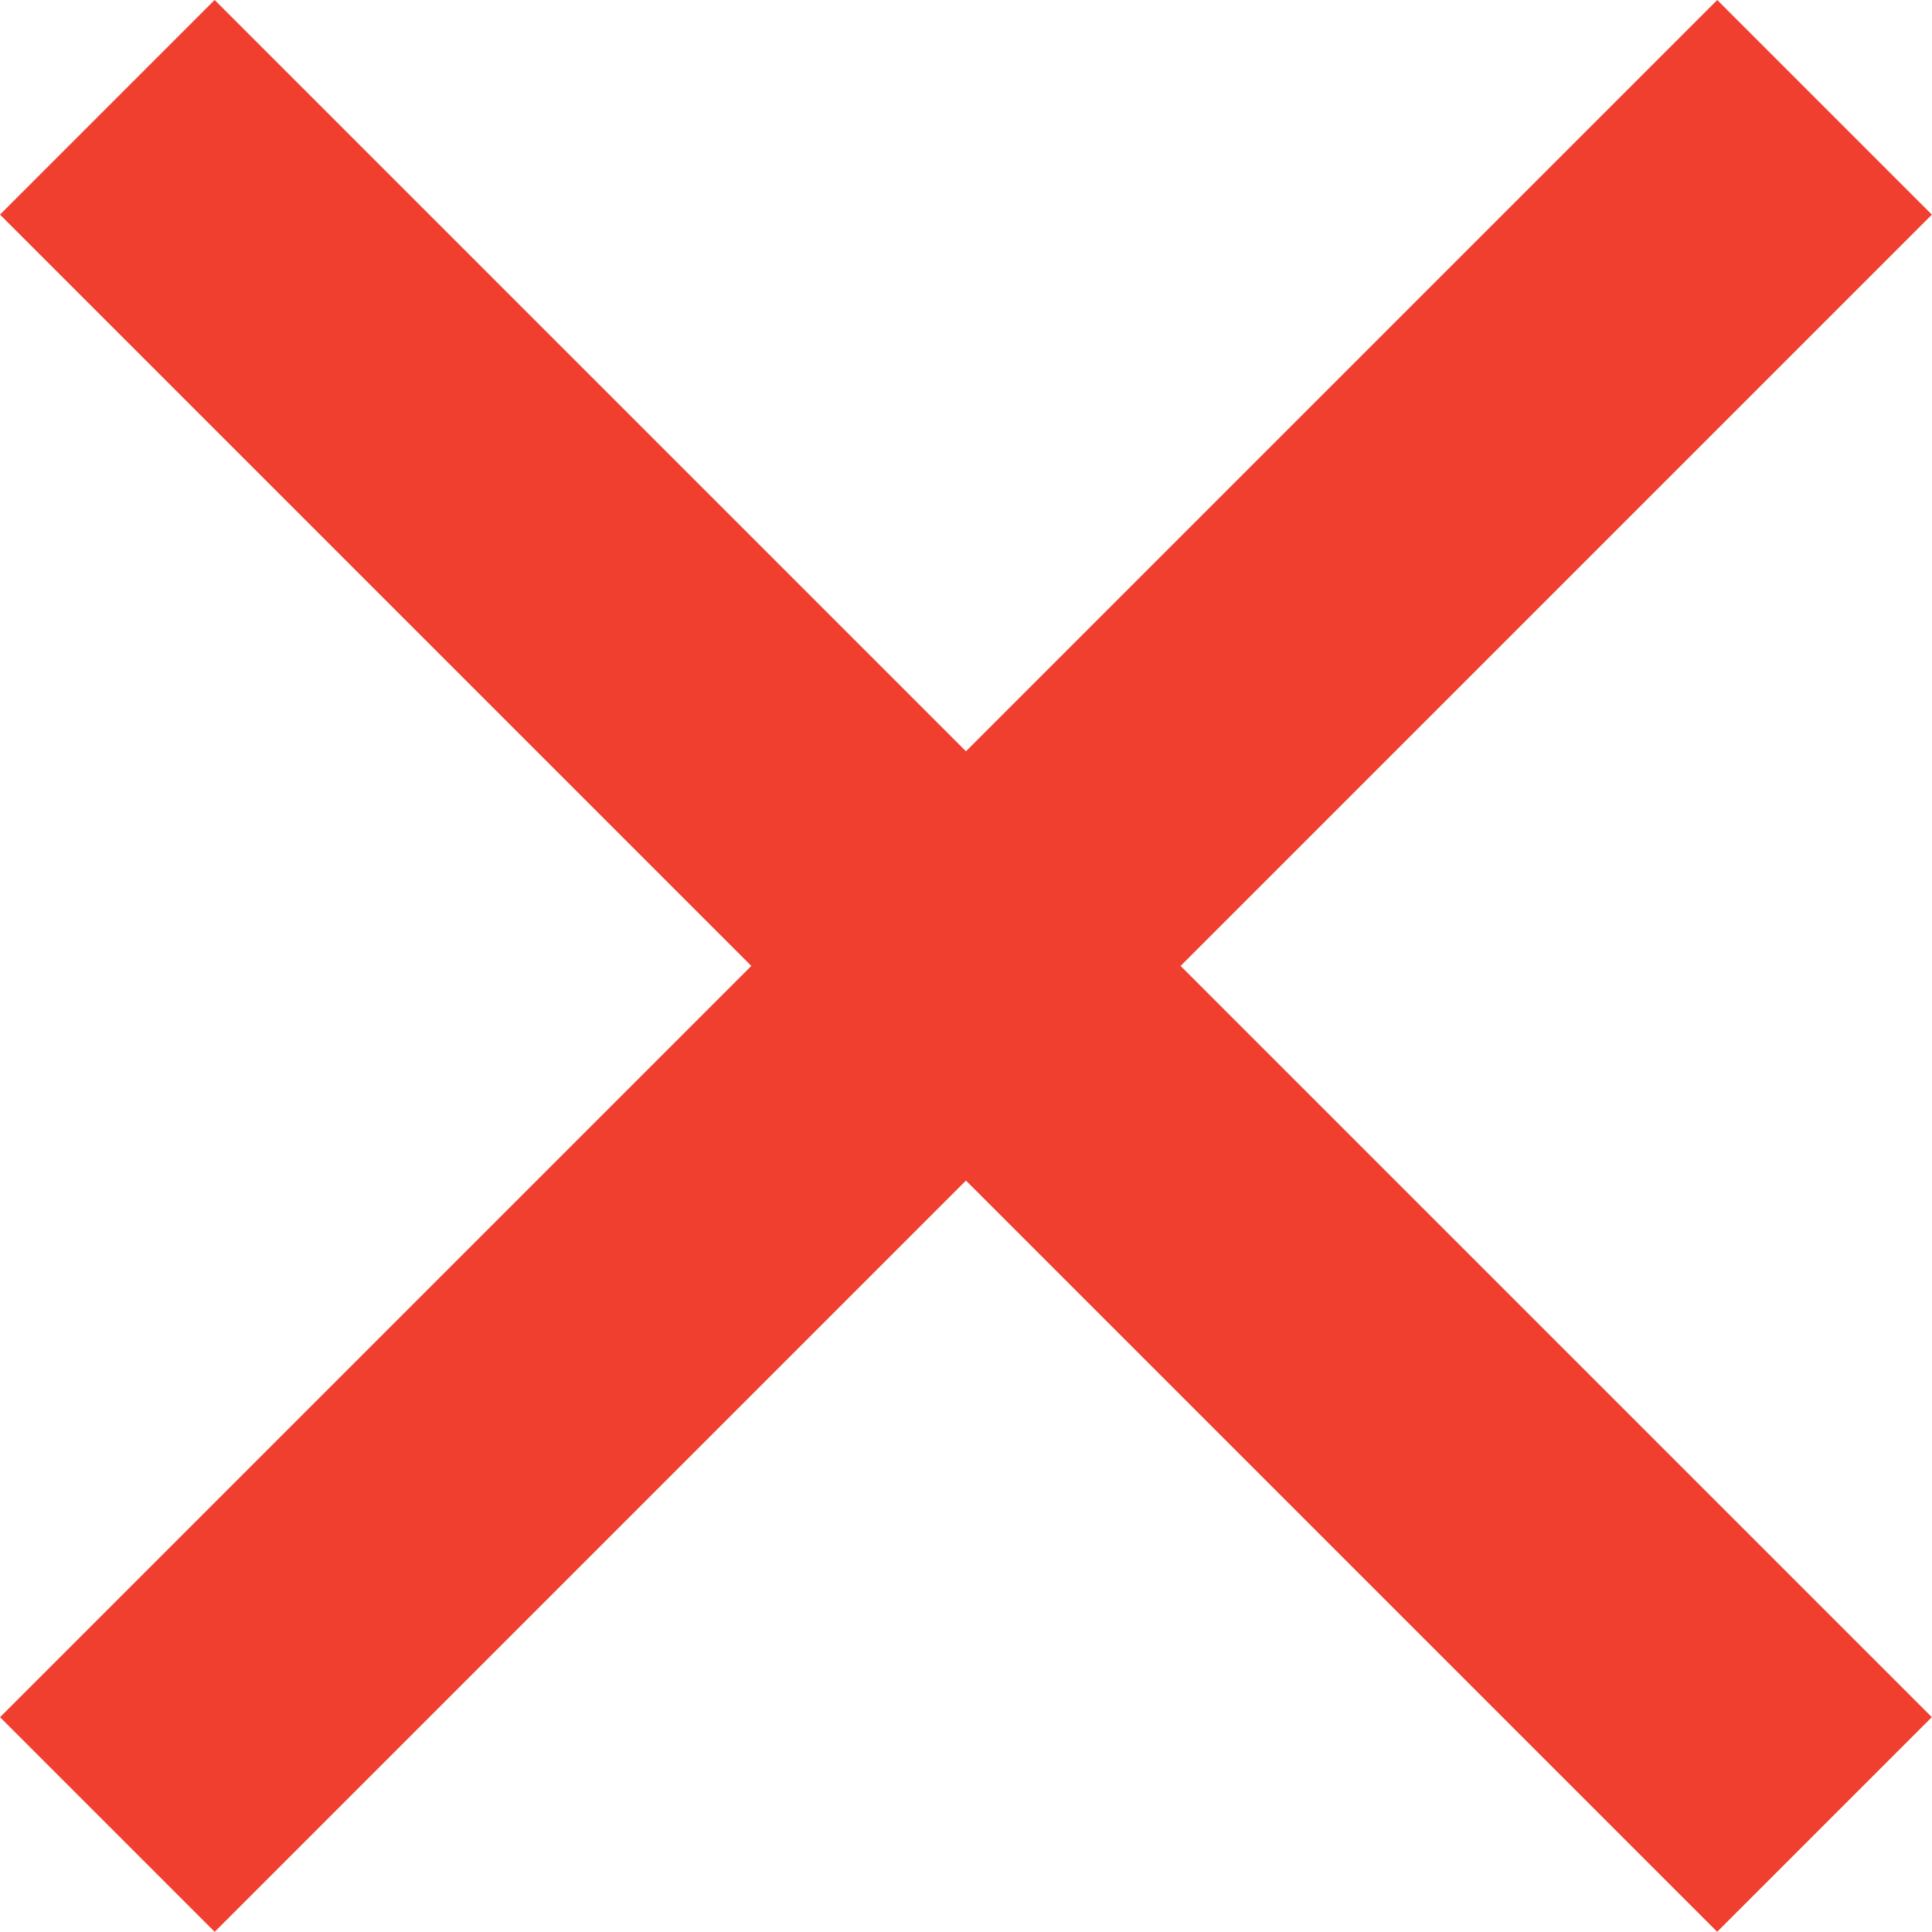
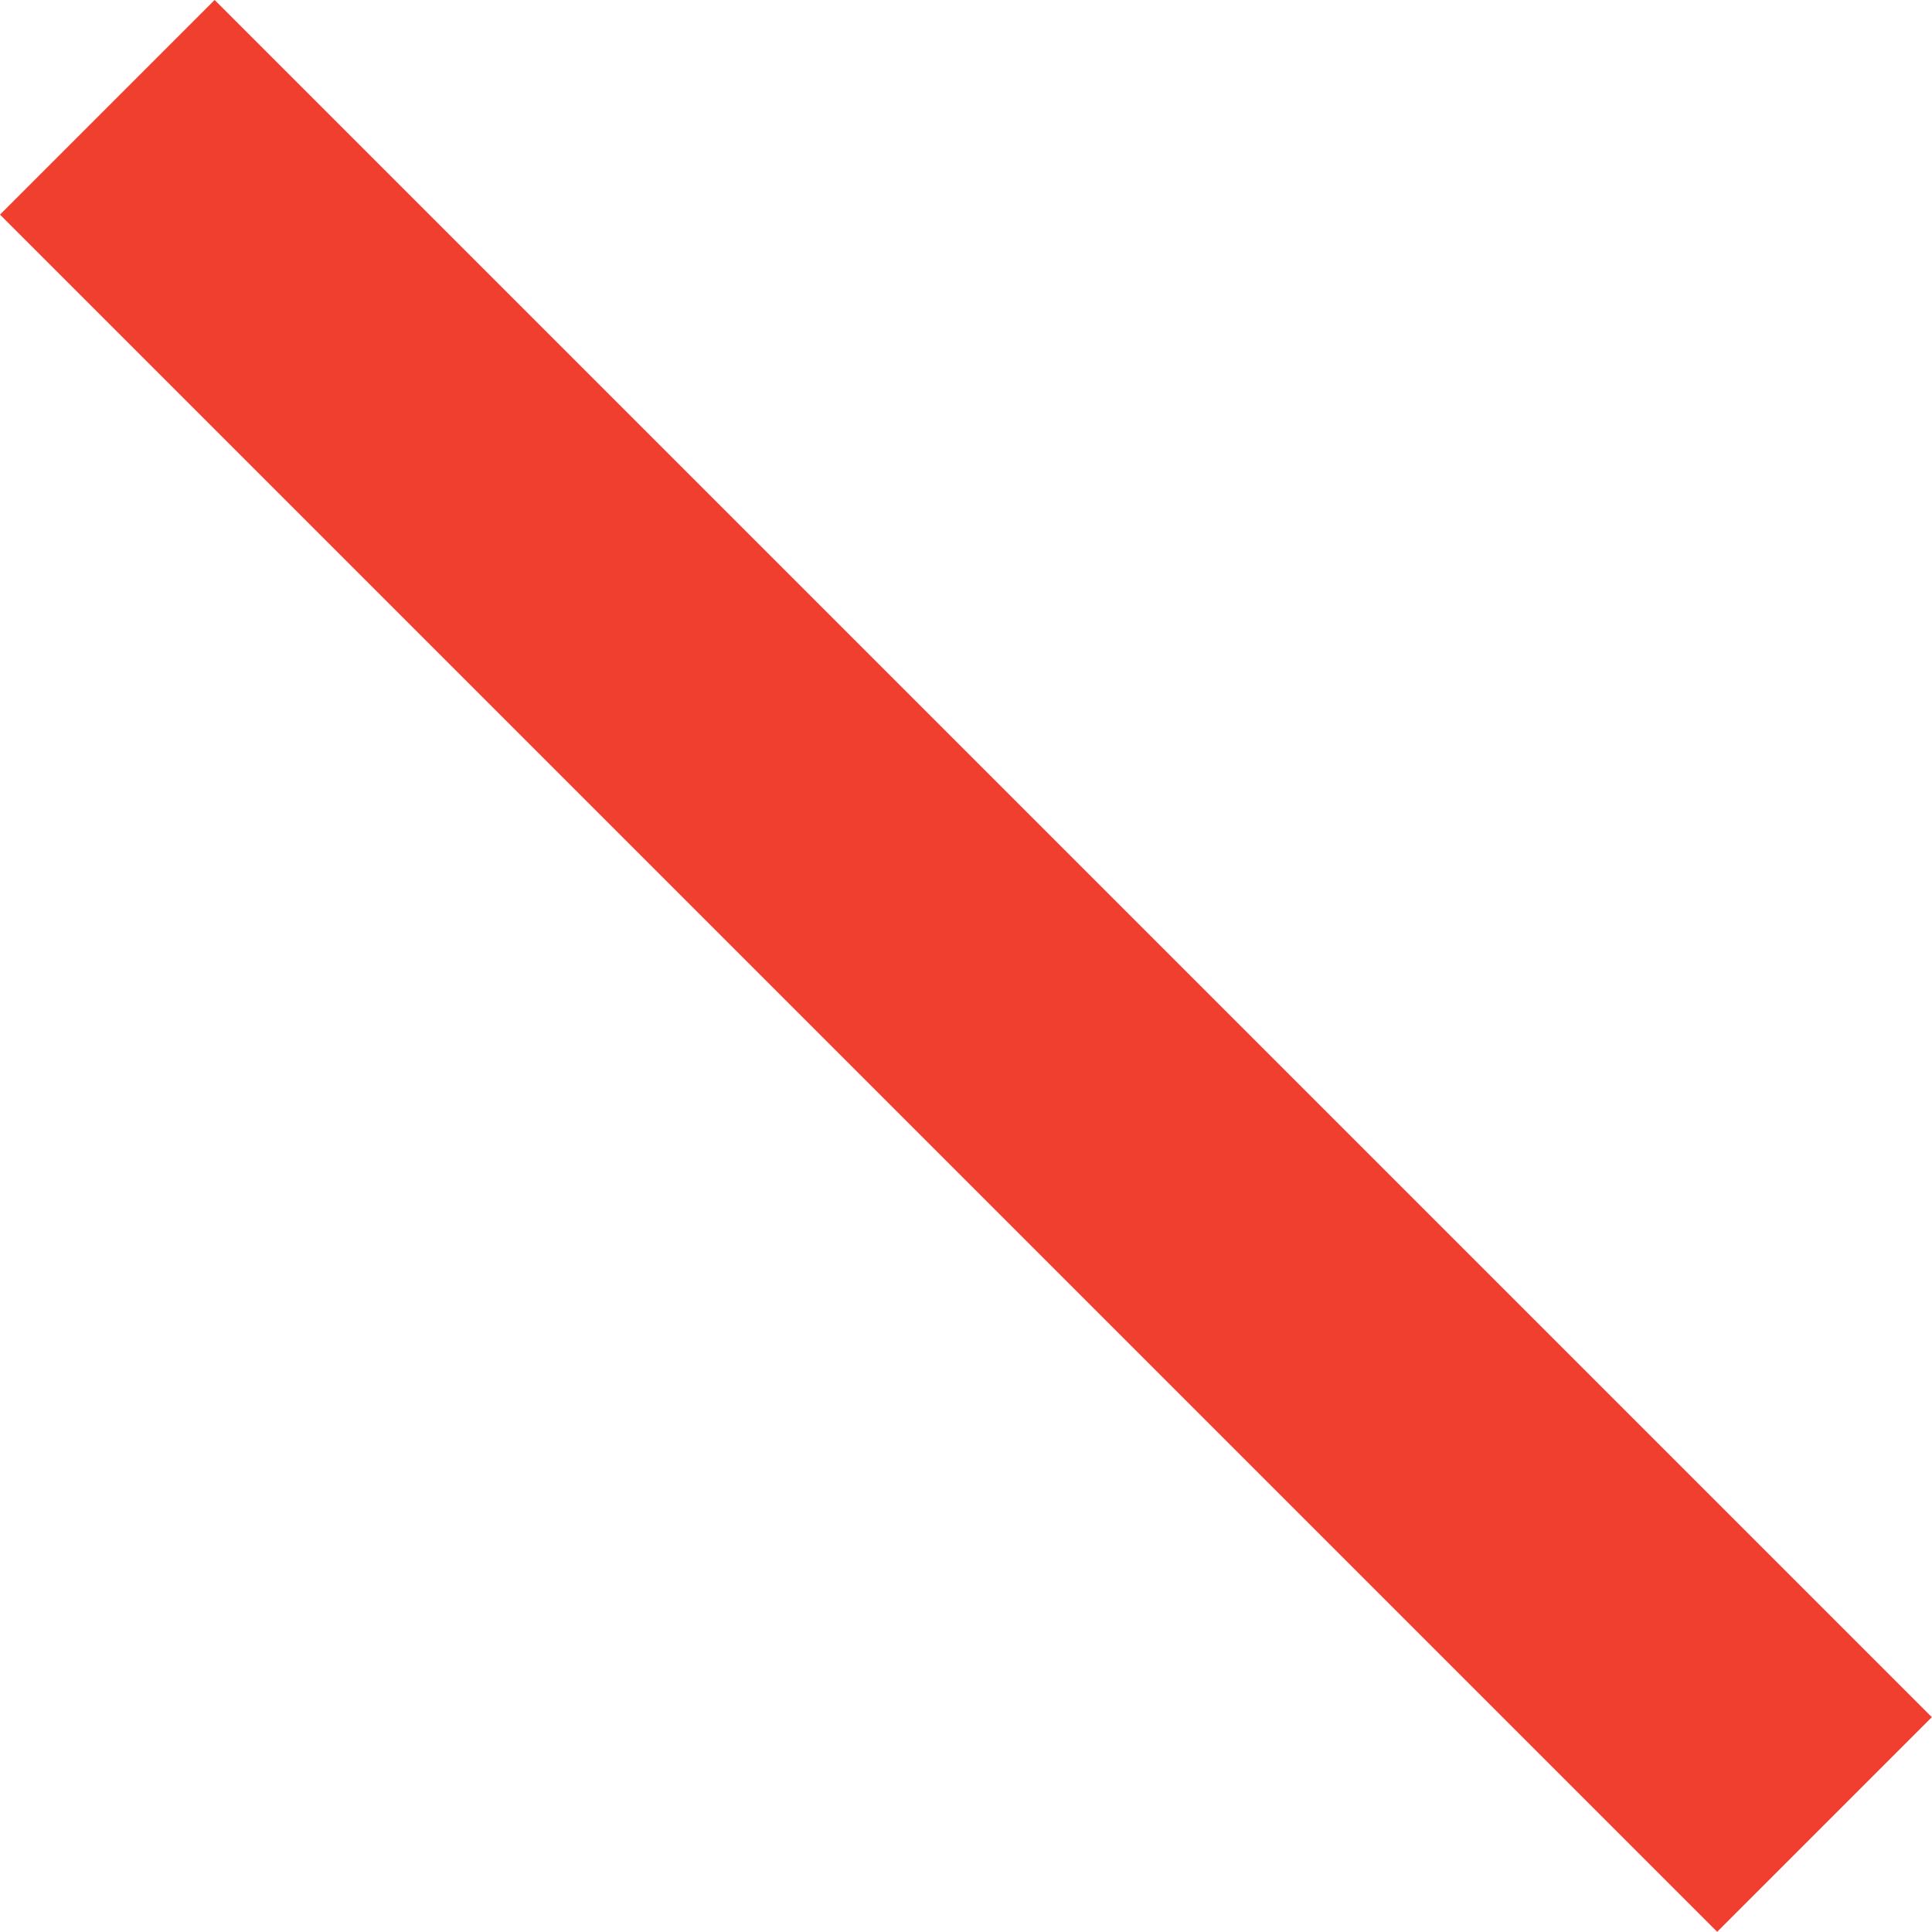
<svg xmlns="http://www.w3.org/2000/svg" width="12.729" height="12.728" viewBox="0 0 12.729 12.728">
  <g id="Group_1878" data-name="Group 1878" transform="translate(0 0)">
-     <rect id="Rectangle_328" data-name="Rectangle 328" width="2" height="16" transform="translate(11.314 0) rotate(45)" fill="#f03e2f" />
    <rect id="Rectangle_329" data-name="Rectangle 329" width="2" height="16" transform="translate(0 1.414) rotate(-45)" fill="#f03e2f" />
  </g>
</svg>